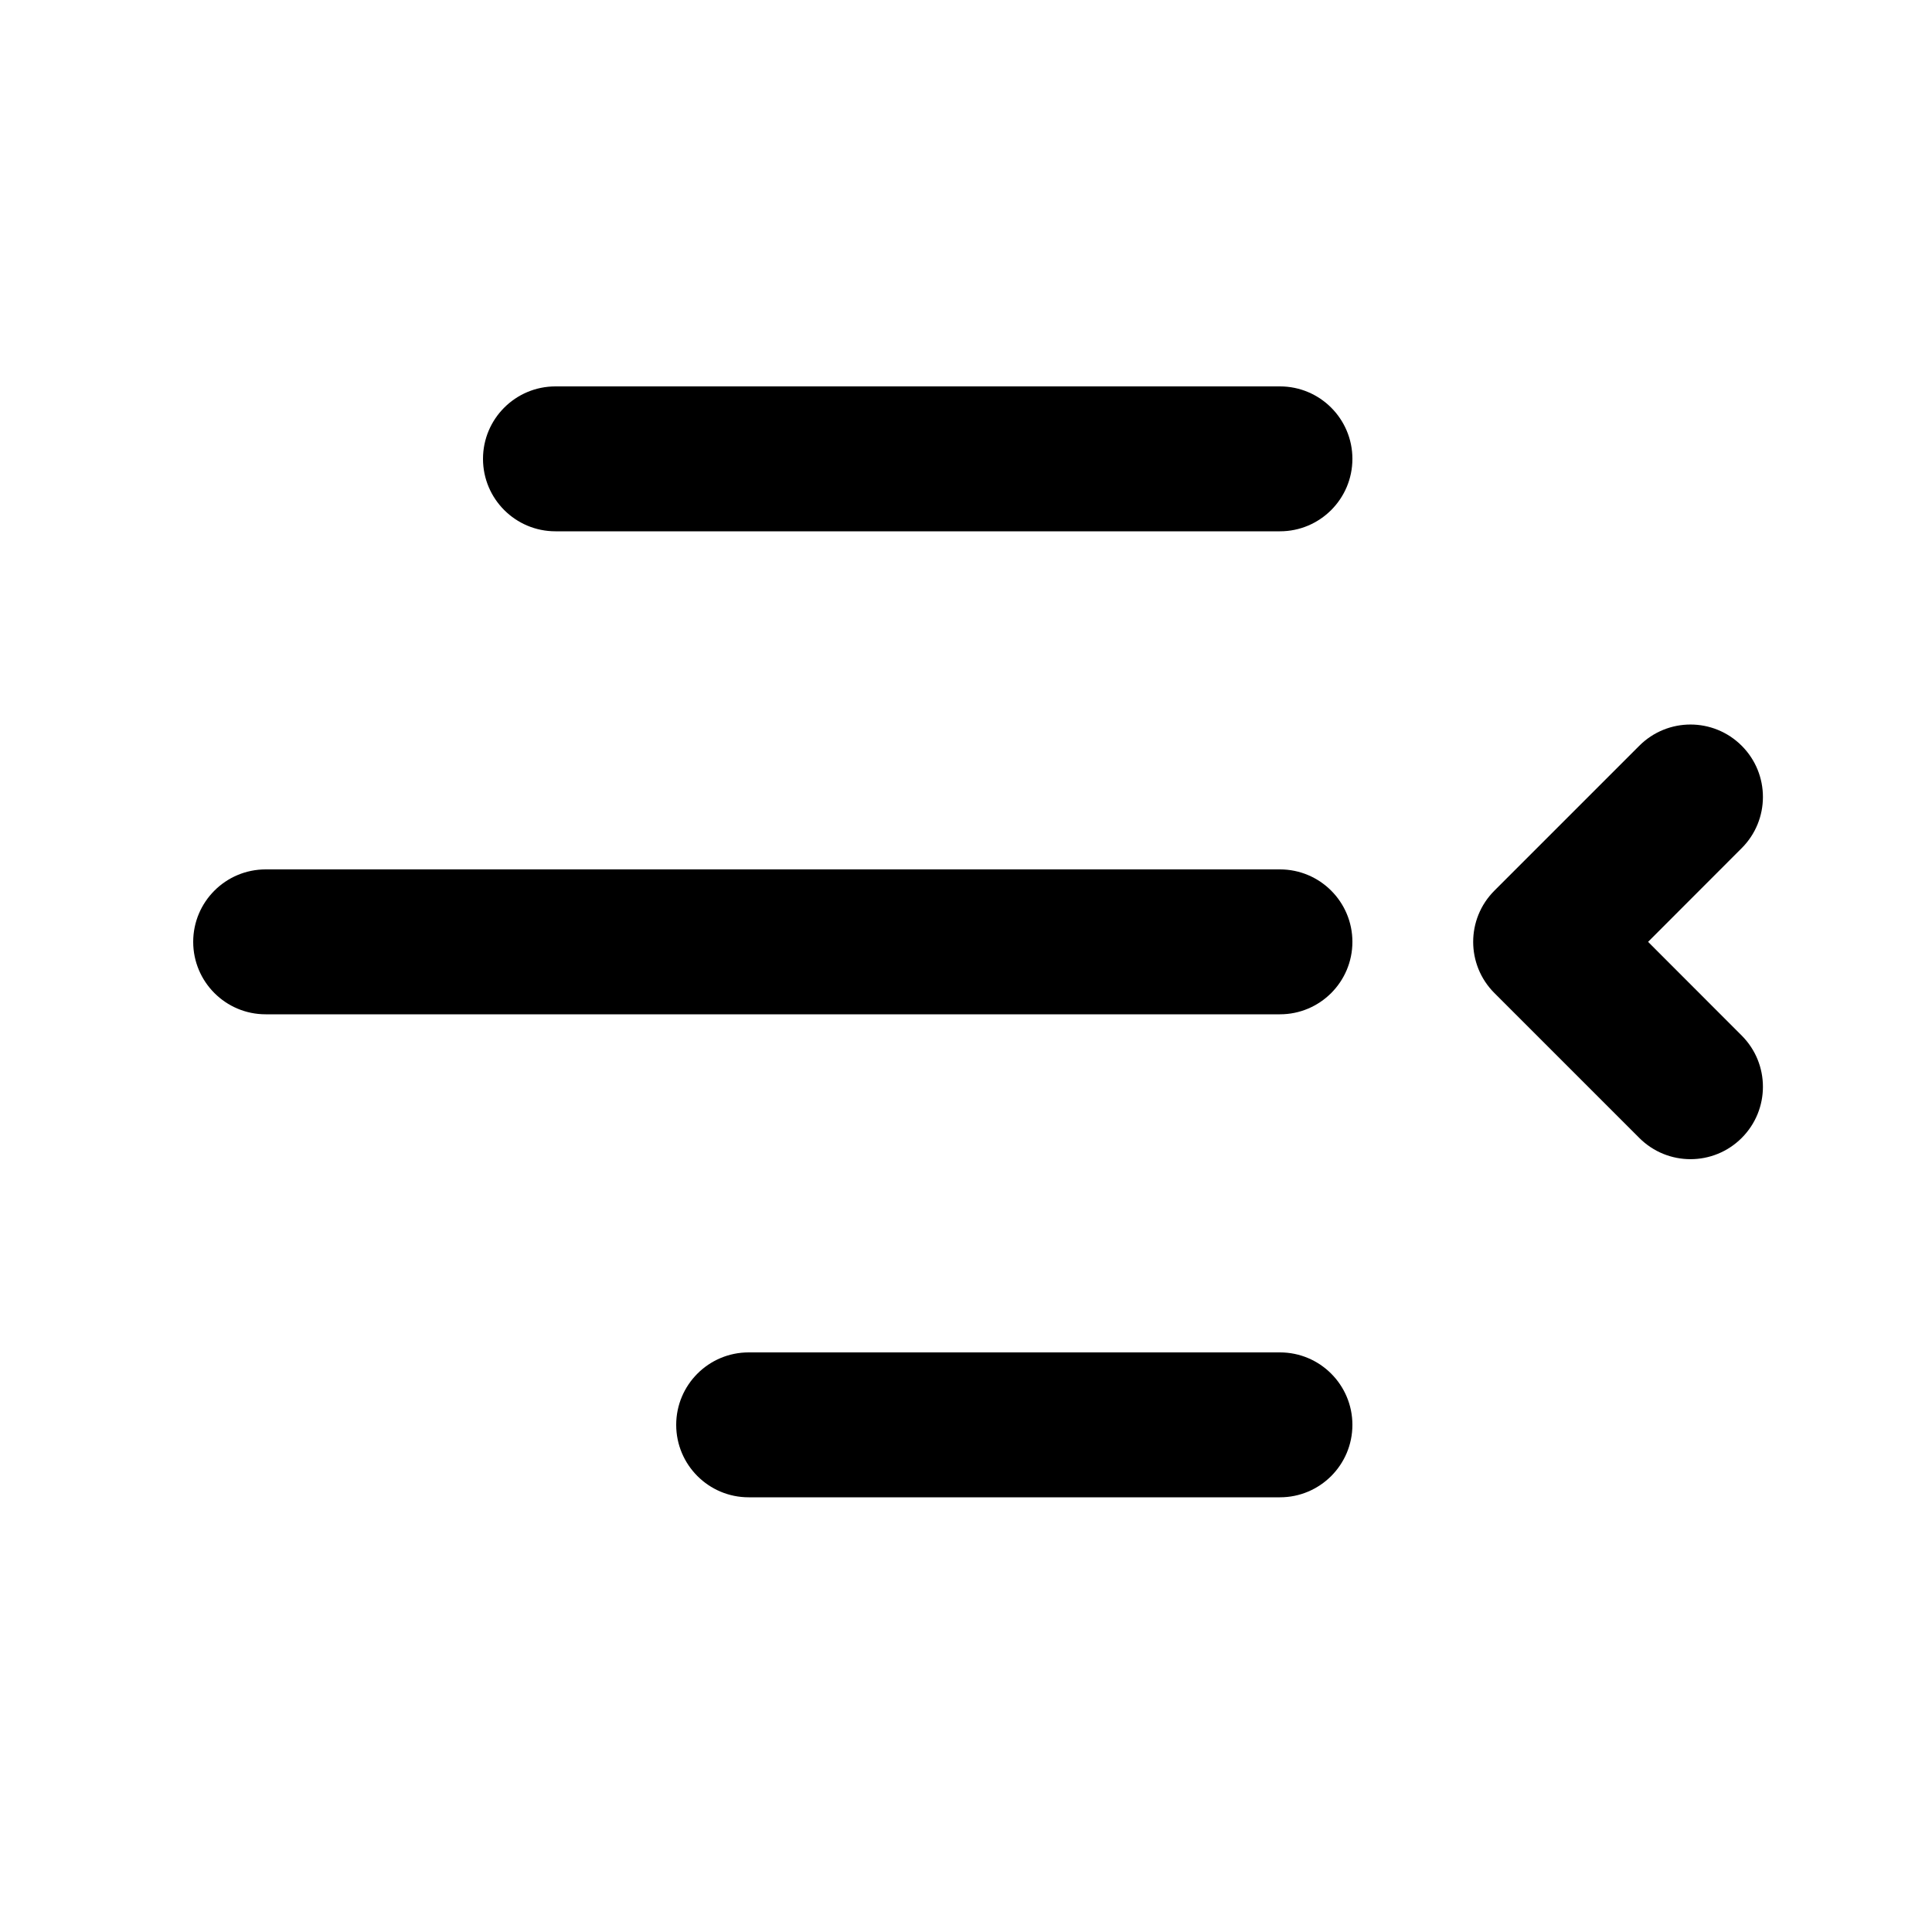
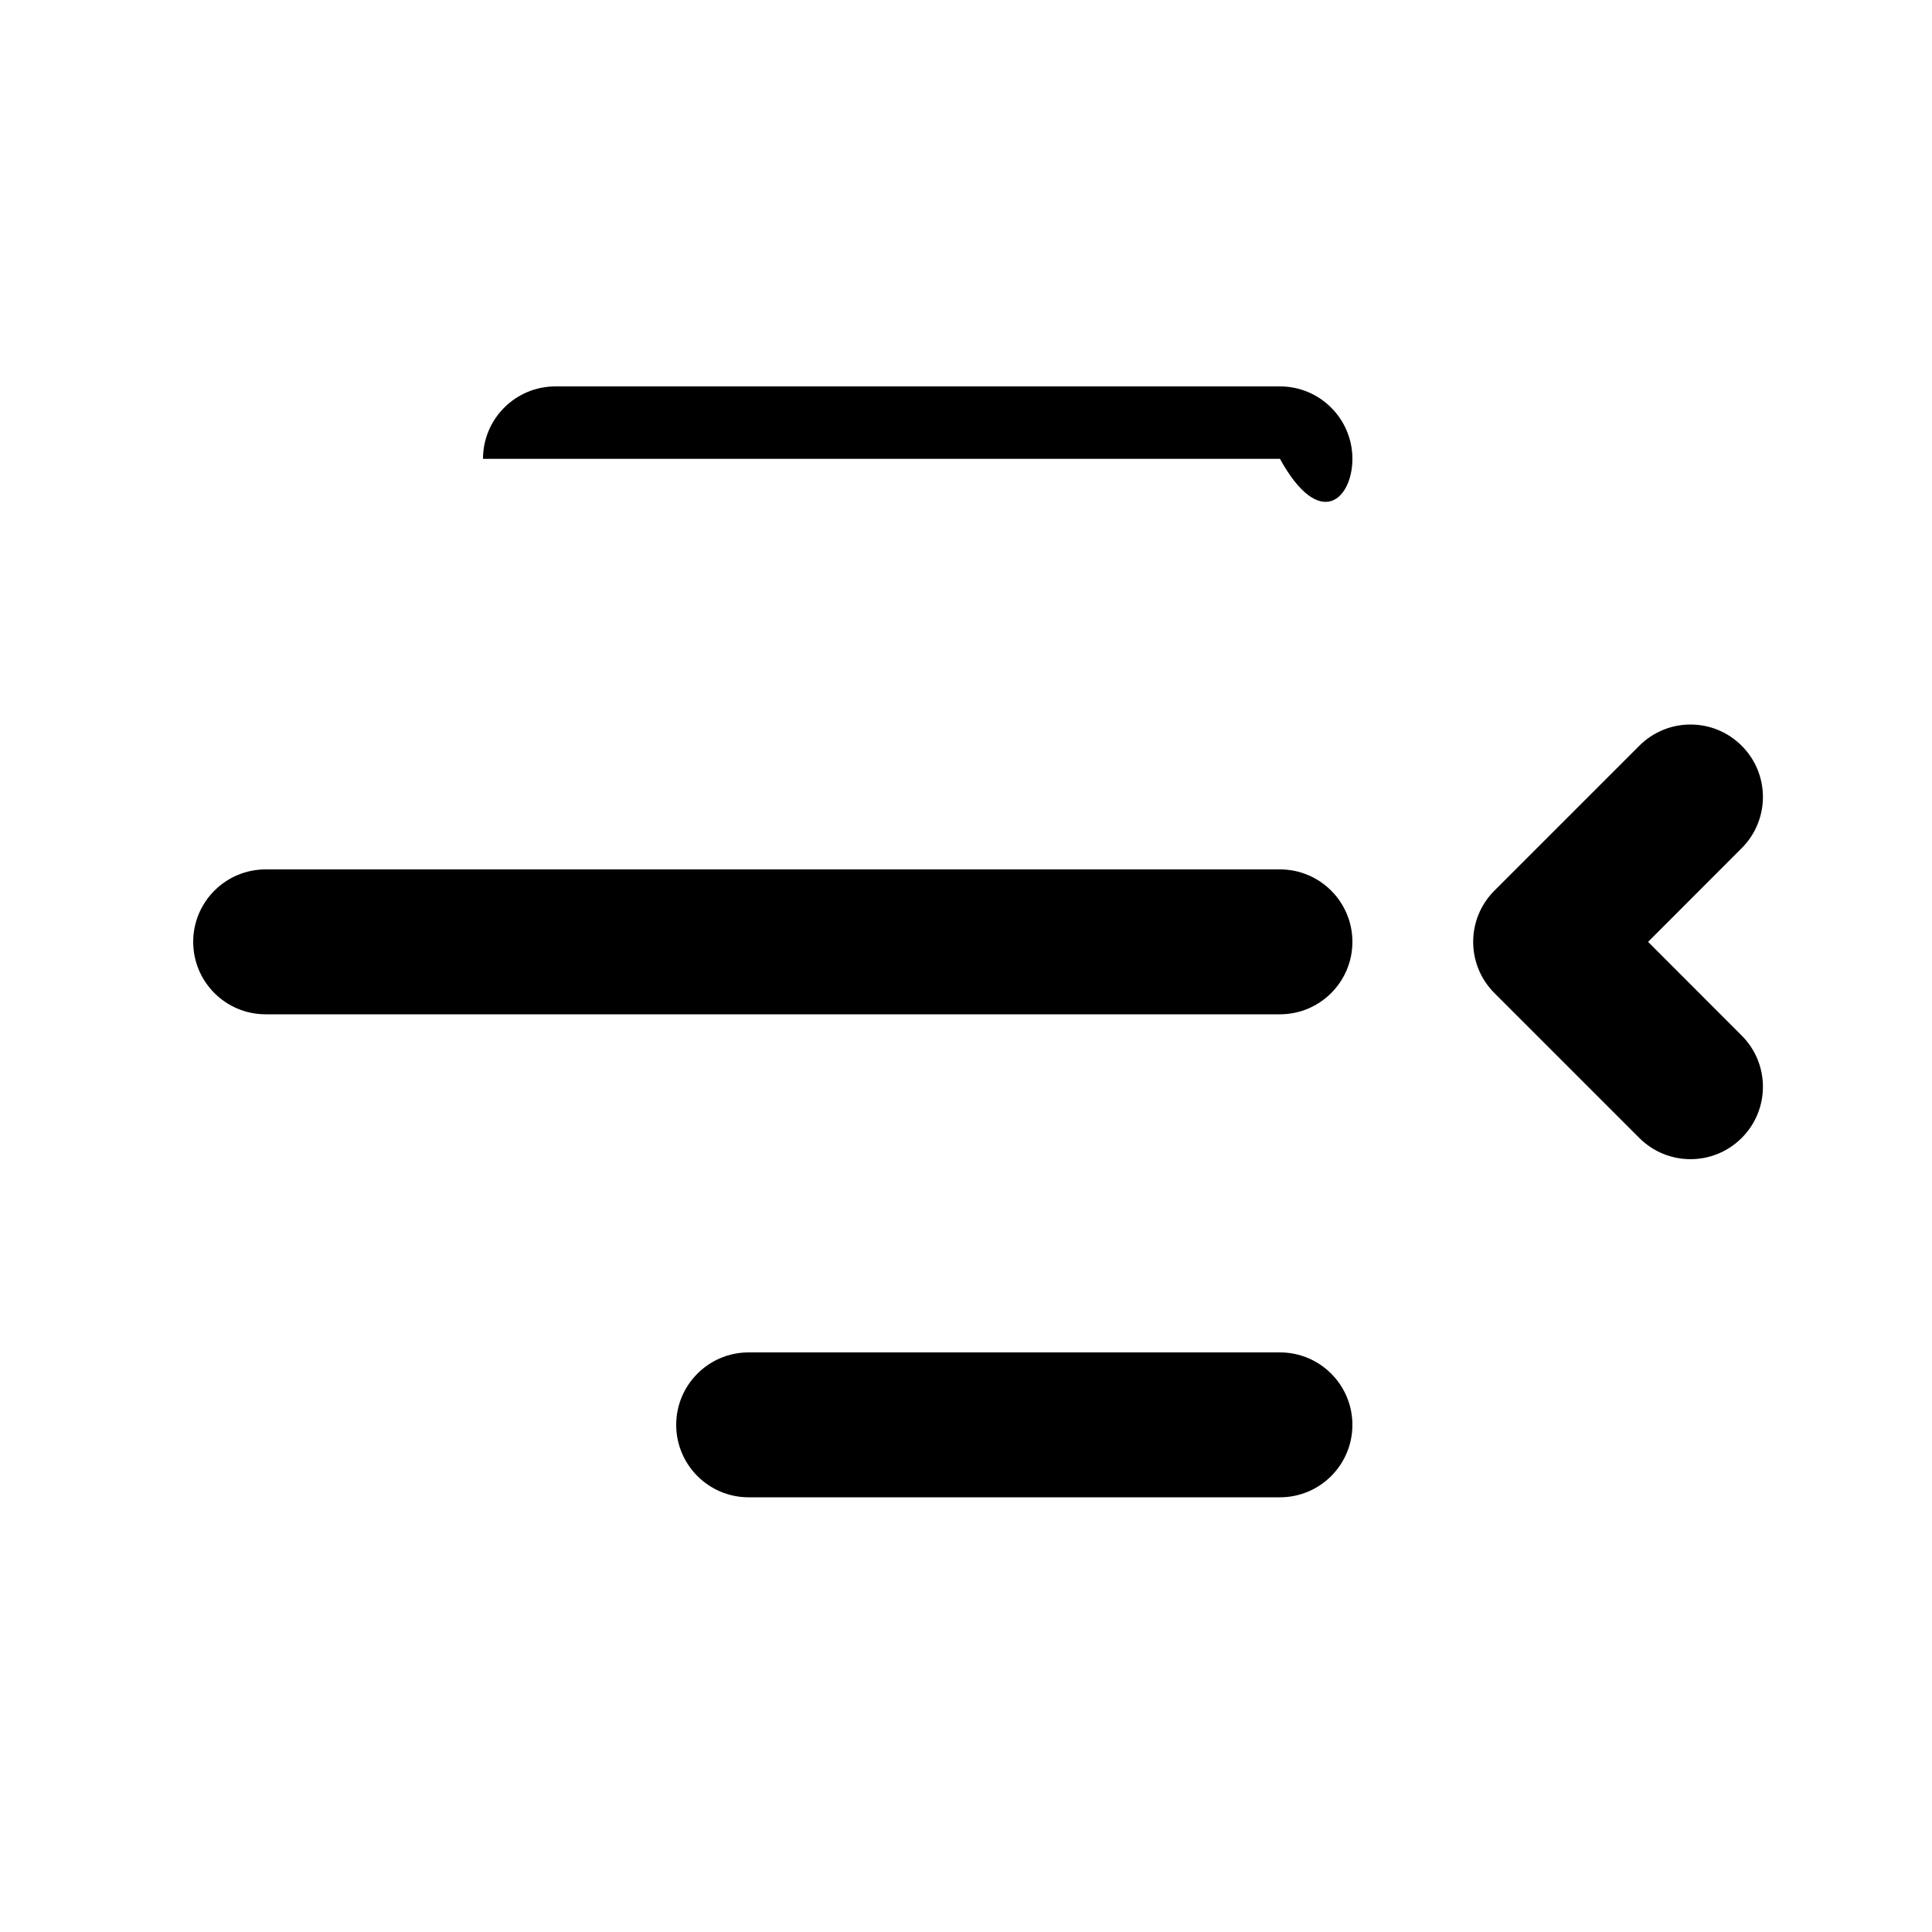
<svg xmlns="http://www.w3.org/2000/svg" viewBox="0 0 20 20" fill="none">
-   <path d="M14 4.75C14 4.336 13.664 4 13.25 4H5.75C5.336 4 5 4.336 5 4.75C5 5.164 5.336 5.5 5.75 5.5H13.25C13.664 5.5 14 5.164 14 4.75ZM13.25 9C13.664 9 14 9.336 14 9.75C14 10.164 13.664 10.5 13.25 10.5H2.75C2.336 10.5 2 10.164 2 9.75C2 9.336 2.336 9 2.75 9H13.25ZM13.25 14C13.664 14 14 14.336 14 14.75C14 15.164 13.664 15.5 13.25 15.5H7.75C7.336 15.5 7 15.164 7 14.75C7 14.336 7.336 14 7.75 14H13.25ZM16.97 7.72C17.263 7.427 17.737 7.427 18.03 7.72C18.323 8.013 18.323 8.487 18.03 8.78L17.061 9.75L18.03 10.72C18.323 11.013 18.323 11.487 18.03 11.78C17.737 12.073 17.263 12.073 16.97 11.78L15.47 10.28C15.177 9.987 15.177 9.513 15.47 9.22L16.97 7.72Z" fill="currentColor" />
+   <path d="M14 4.75C14 4.336 13.664 4 13.25 4H5.75C5.336 4 5 4.336 5 4.75H13.25C13.664 5.5 14 5.164 14 4.75ZM13.25 9C13.664 9 14 9.336 14 9.75C14 10.164 13.664 10.5 13.25 10.5H2.75C2.336 10.5 2 10.164 2 9.75C2 9.336 2.336 9 2.75 9H13.25ZM13.25 14C13.664 14 14 14.336 14 14.75C14 15.164 13.664 15.5 13.25 15.5H7.75C7.336 15.5 7 15.164 7 14.75C7 14.336 7.336 14 7.75 14H13.25ZM16.97 7.72C17.263 7.427 17.737 7.427 18.03 7.72C18.323 8.013 18.323 8.487 18.03 8.78L17.061 9.75L18.03 10.72C18.323 11.013 18.323 11.487 18.03 11.78C17.737 12.073 17.263 12.073 16.97 11.78L15.47 10.28C15.177 9.987 15.177 9.513 15.47 9.22L16.97 7.72Z" fill="currentColor" />
</svg>